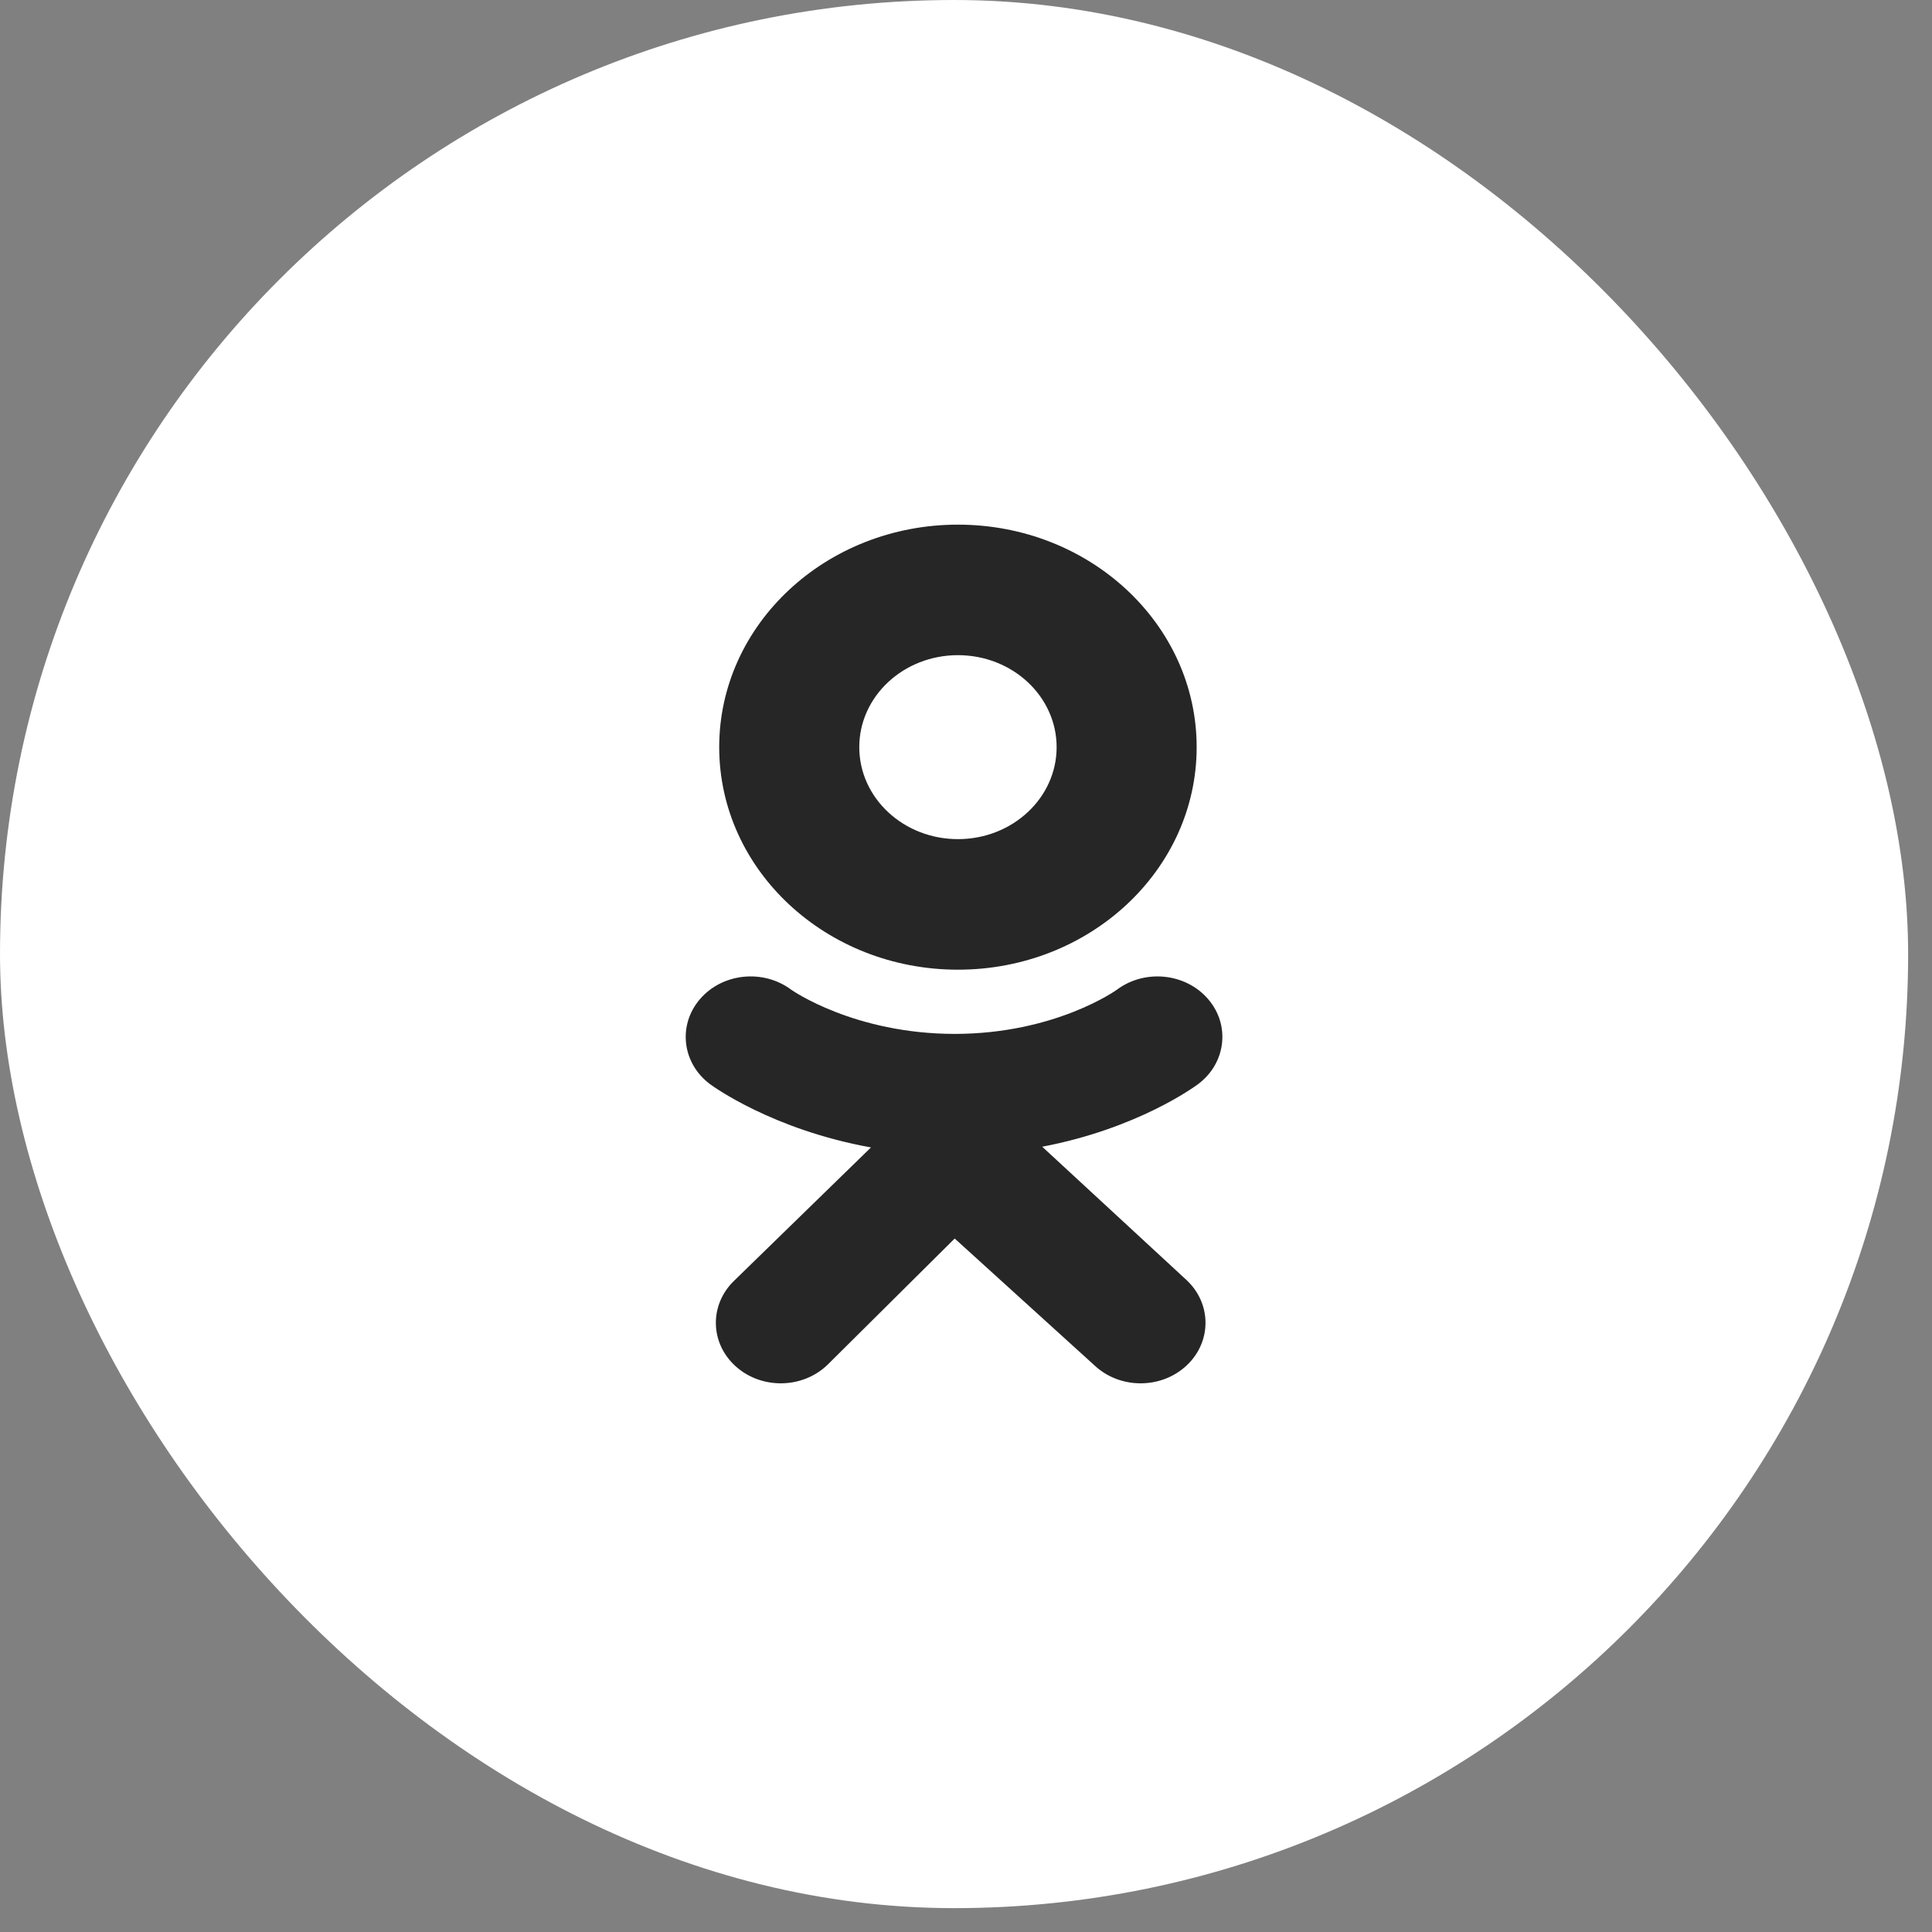
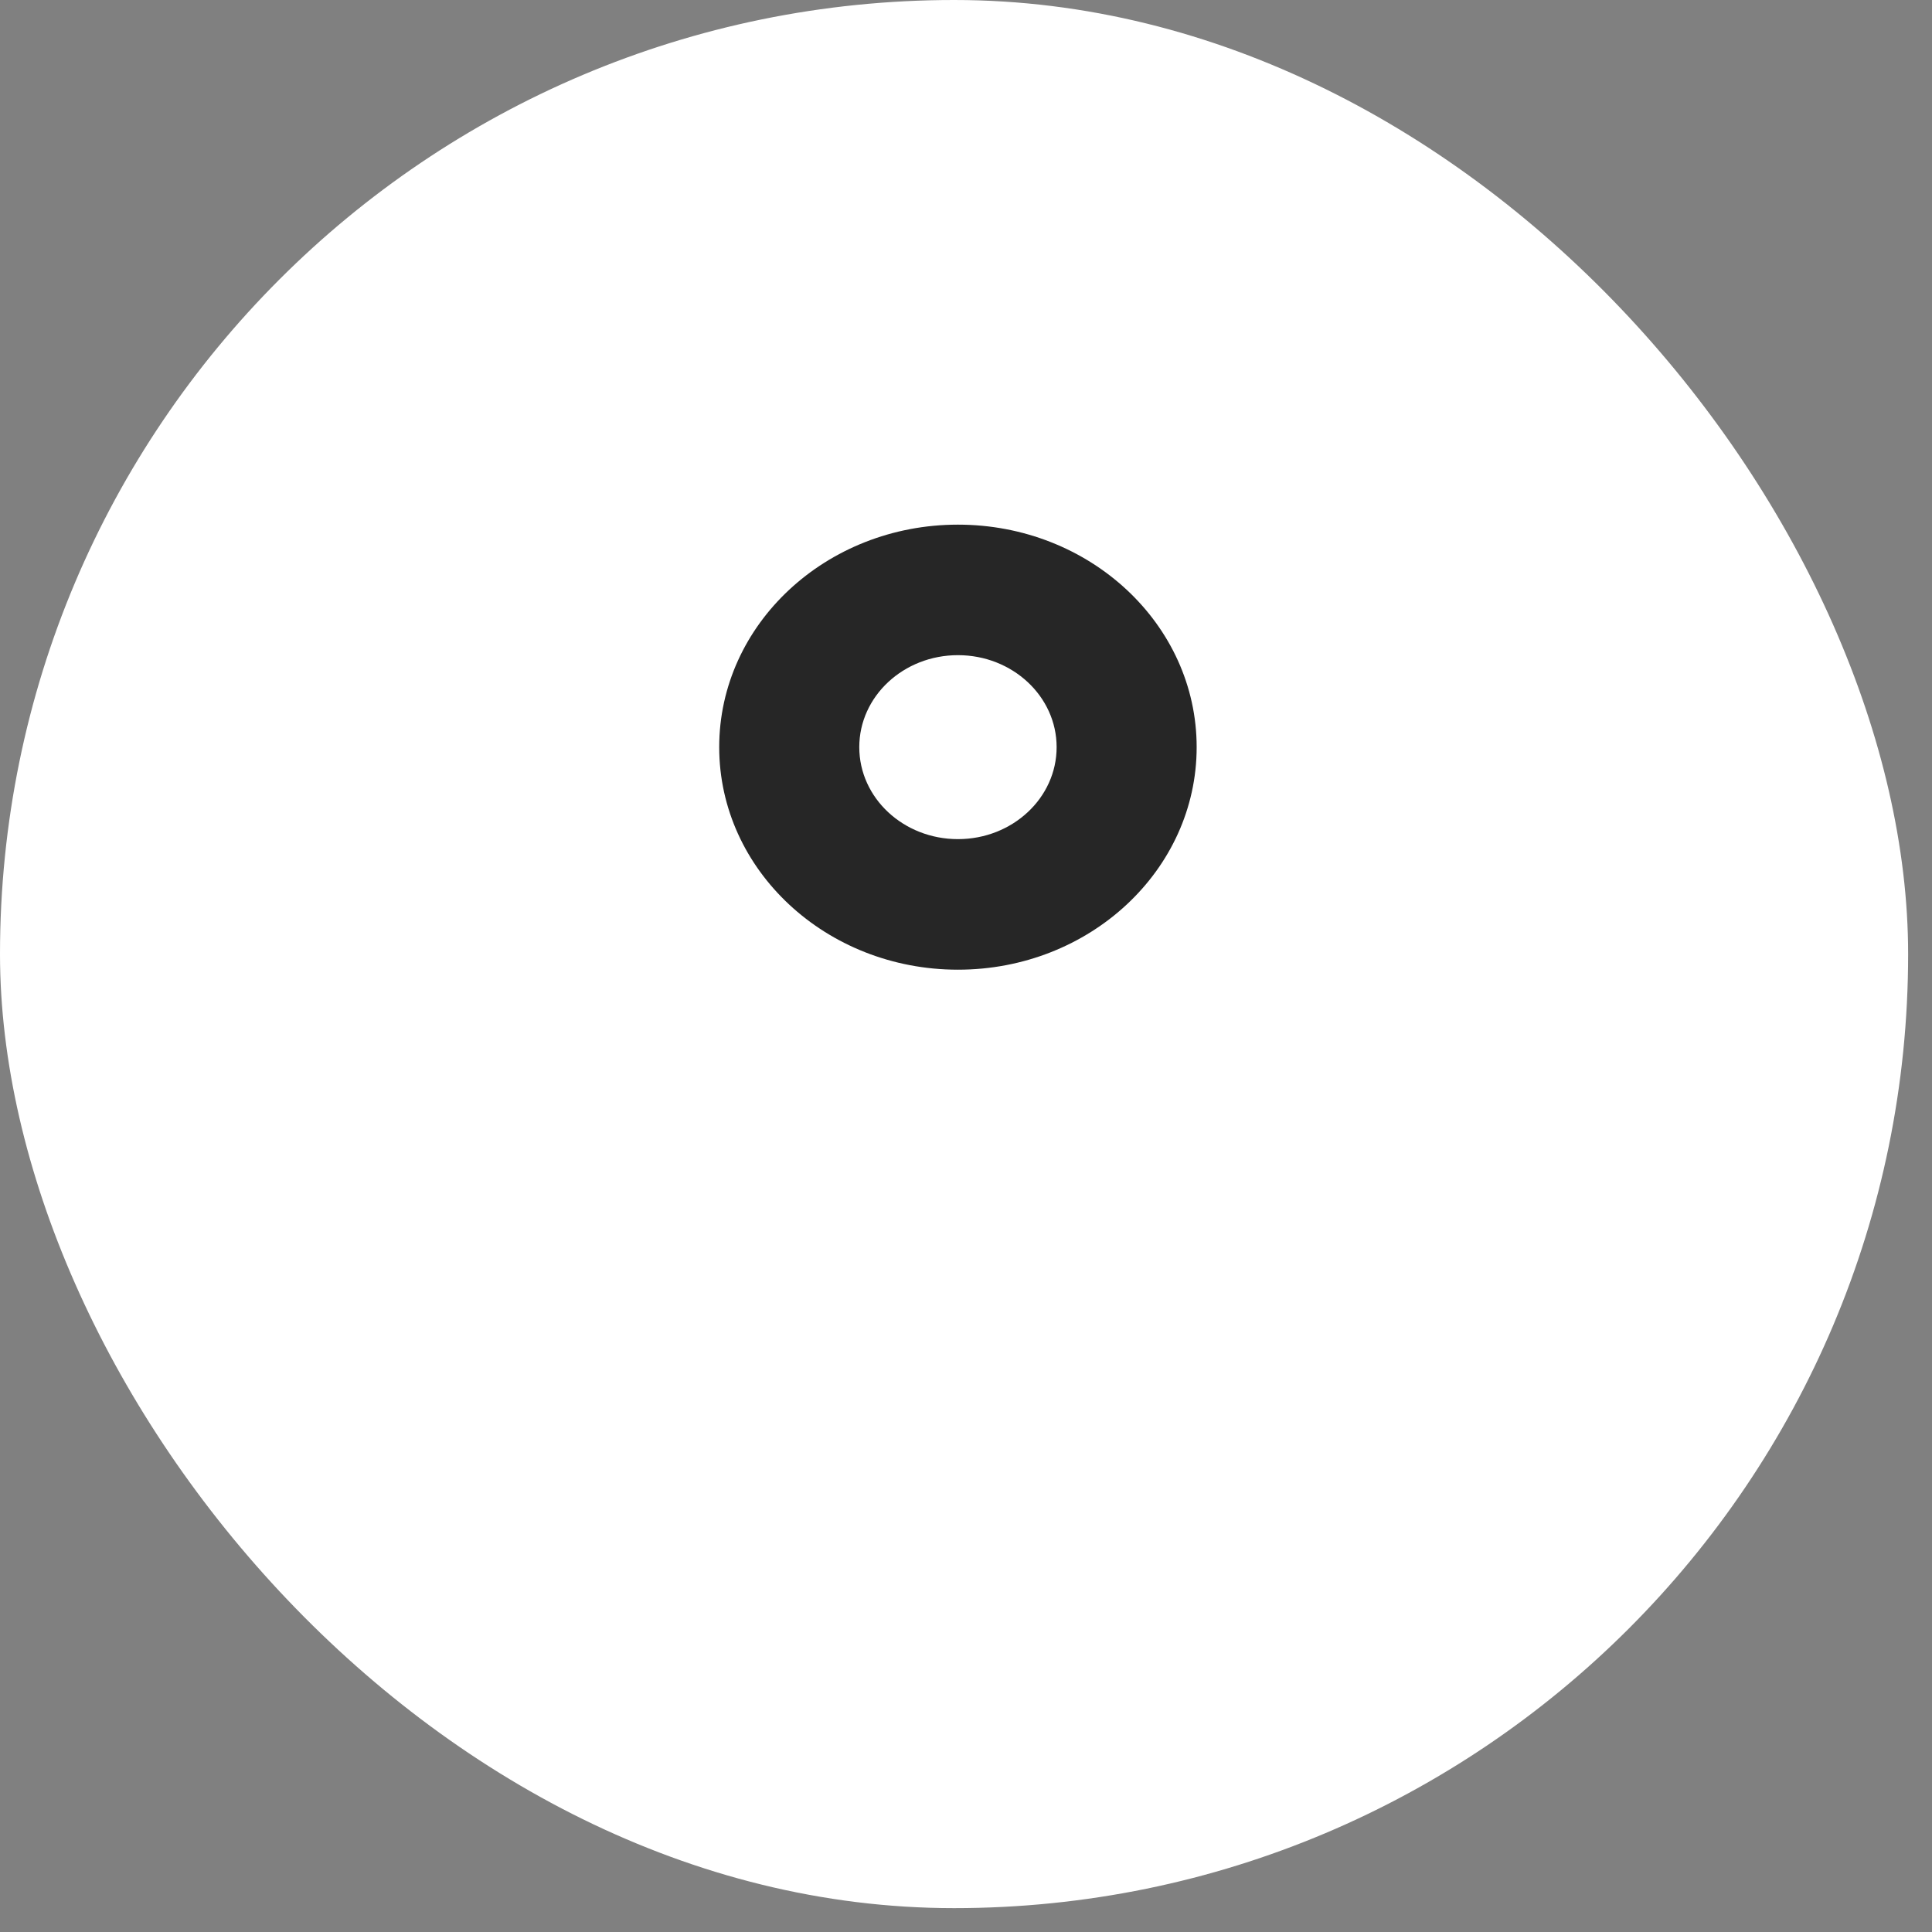
<svg xmlns="http://www.w3.org/2000/svg" width="54" height="54" viewBox="0 0 54 54" fill="none">
  <rect x="0" y="0" width="54" height="54" fill="#808080" stroke="none" />
  <rect width="53.333" height="53.333" rx="26.667" fill="white" />
  <path fill-rule="evenodd" clip-rule="evenodd" d="M20.102 20.883C20.102 17.449 23.09 14.664 26.775 14.664C30.46 14.664 33.447 17.449 33.447 20.883C33.447 24.318 30.46 27.103 26.775 27.103C23.09 27.103 20.102 24.318 20.102 20.883ZM24.017 20.883C24.017 22.303 25.251 23.454 26.775 23.454C28.298 23.454 29.533 22.303 29.533 20.883C29.533 19.464 28.298 18.312 26.775 18.312C25.251 18.312 24.017 19.464 24.017 20.883Z" fill="#262626" />
-   <path d="M29.13 32.051C31.801 31.544 33.402 30.365 33.487 30.302C34.268 29.718 34.394 28.653 33.767 27.925C33.14 27.196 31.999 27.079 31.217 27.663C31.2 27.676 29.493 28.896 26.684 28.898C23.875 28.896 22.132 27.676 22.115 27.663C21.333 27.079 20.192 27.196 19.565 27.925C18.938 28.653 19.064 29.718 19.845 30.302C19.931 30.366 21.598 31.576 24.344 32.071L20.517 35.799C19.821 36.472 19.842 37.542 20.564 38.19C20.916 38.507 21.369 38.664 21.823 38.664C22.298 38.664 22.773 38.491 23.129 38.147L26.684 34.617L30.599 38.17C31.308 38.83 32.456 38.829 33.164 38.168C33.872 37.507 33.871 36.436 33.162 35.776L29.13 32.051Z" fill="#262626" />
</svg>